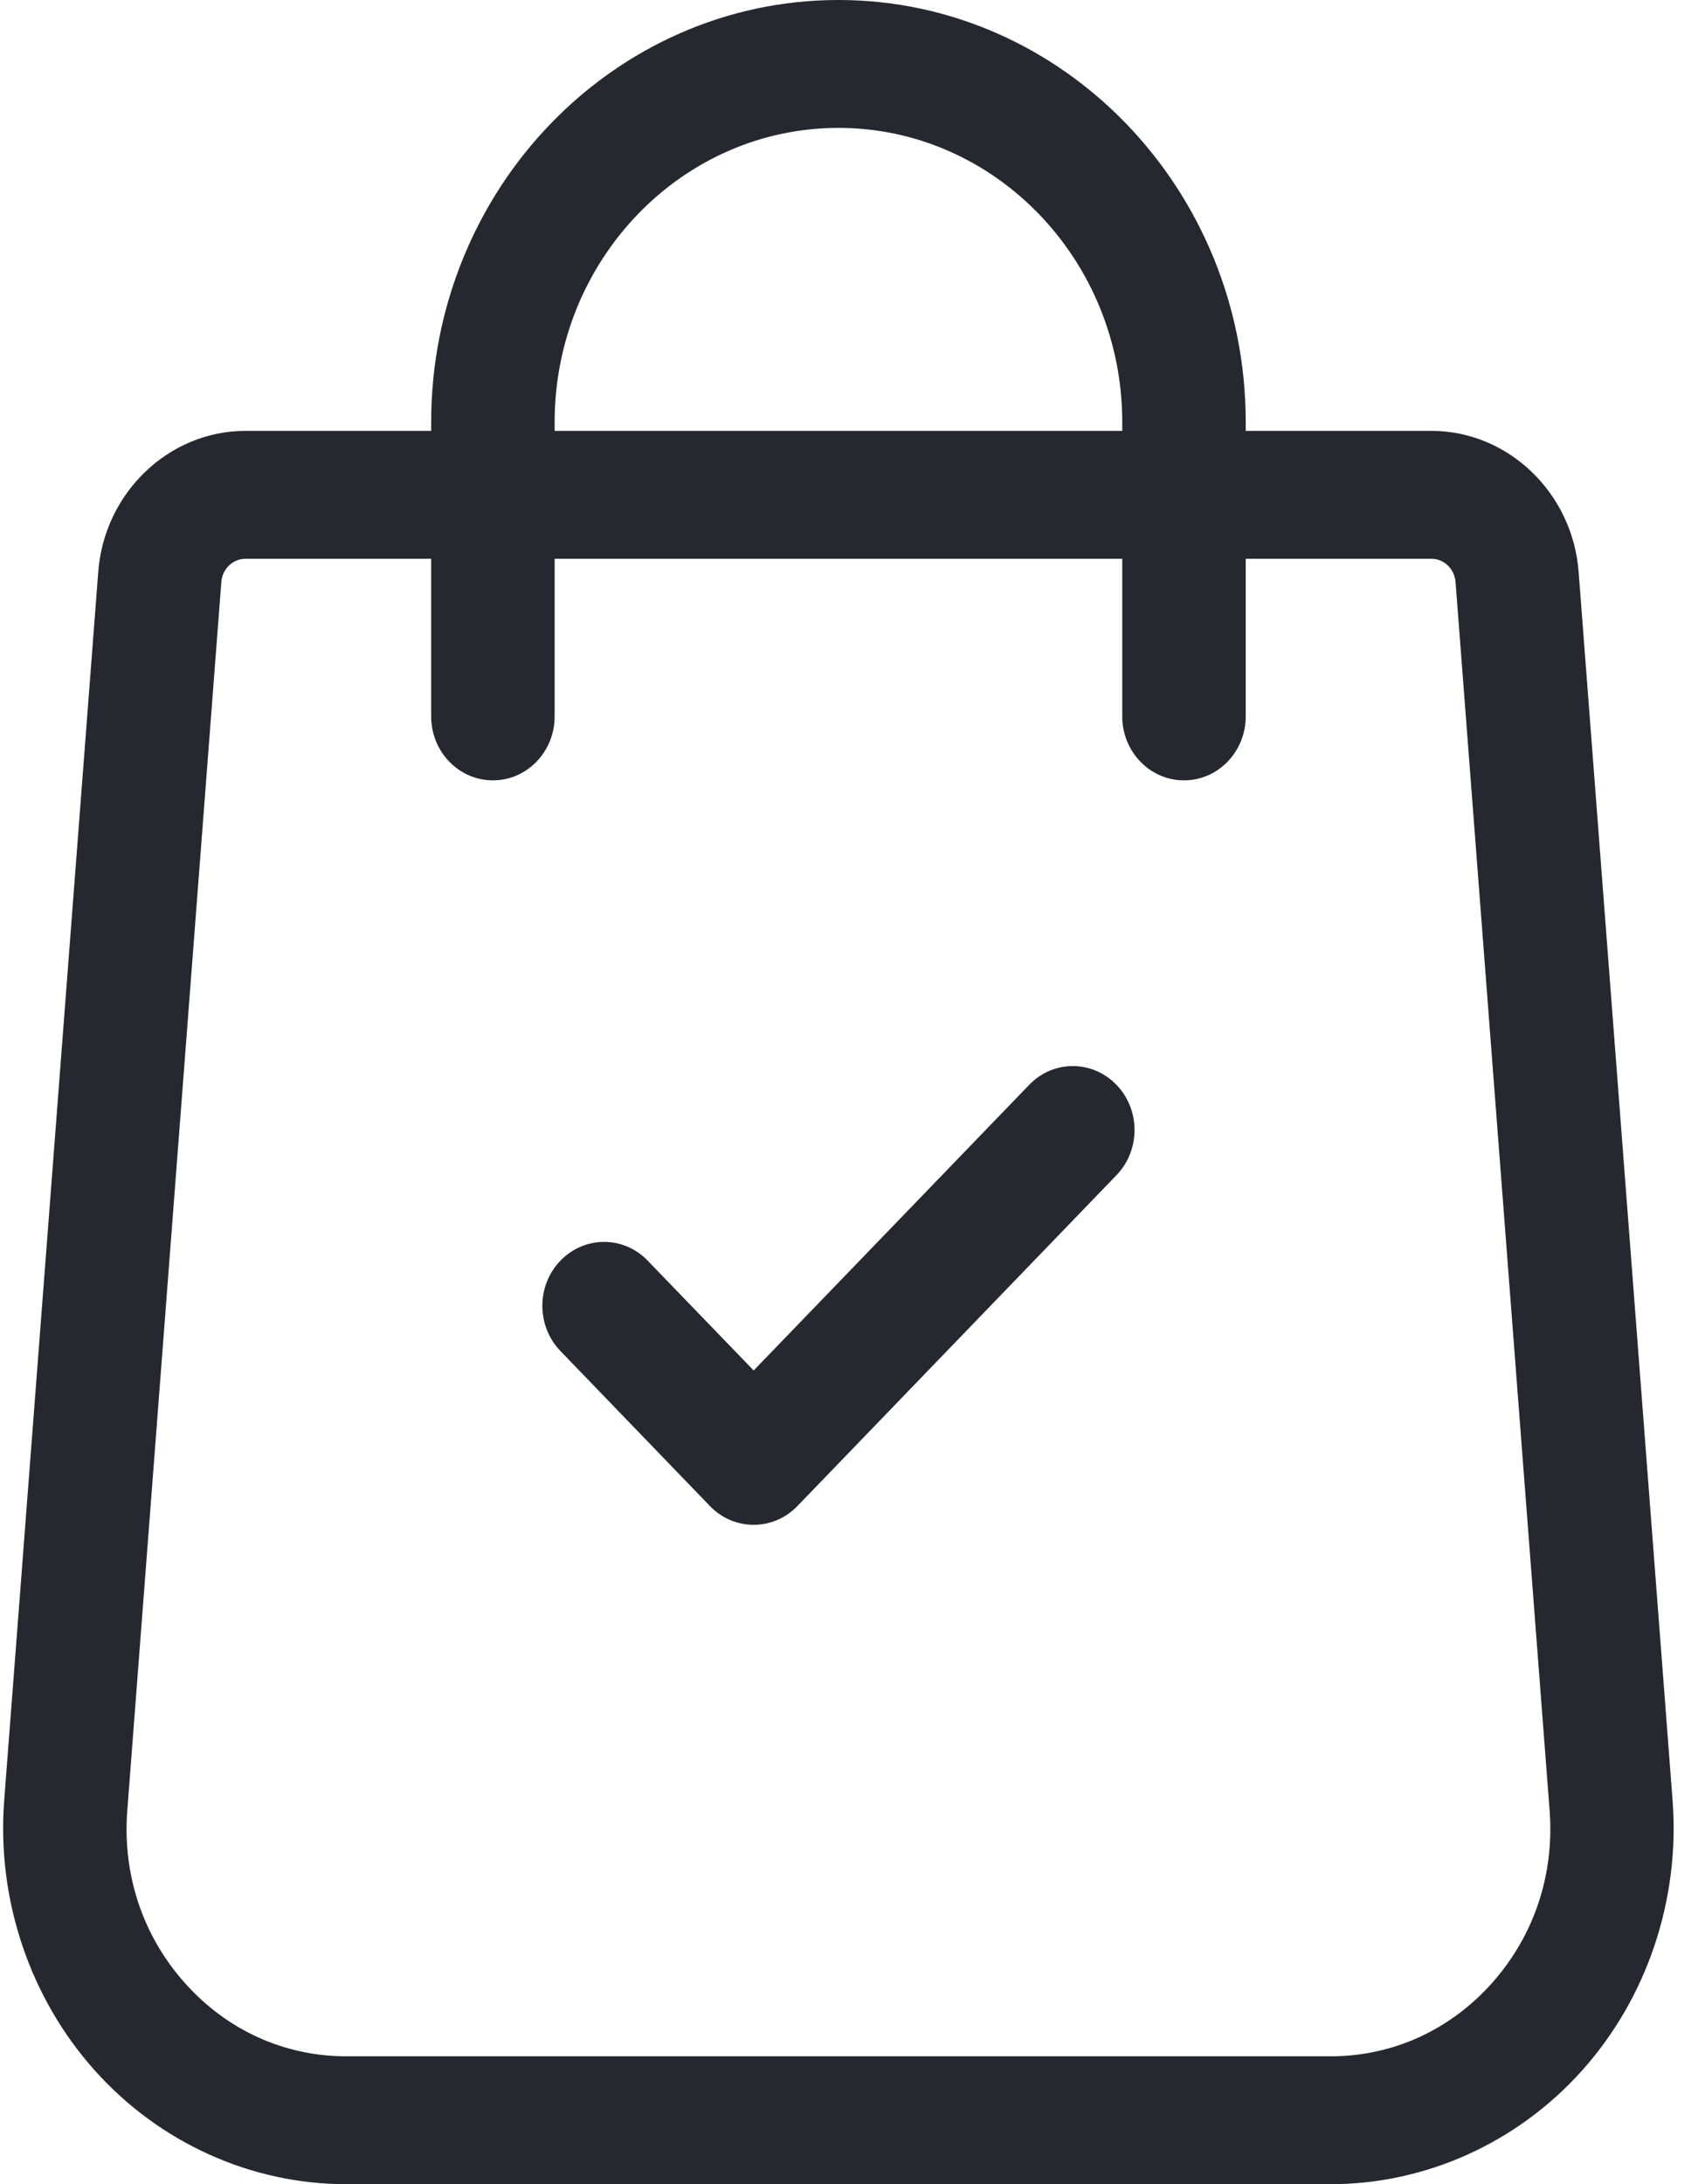
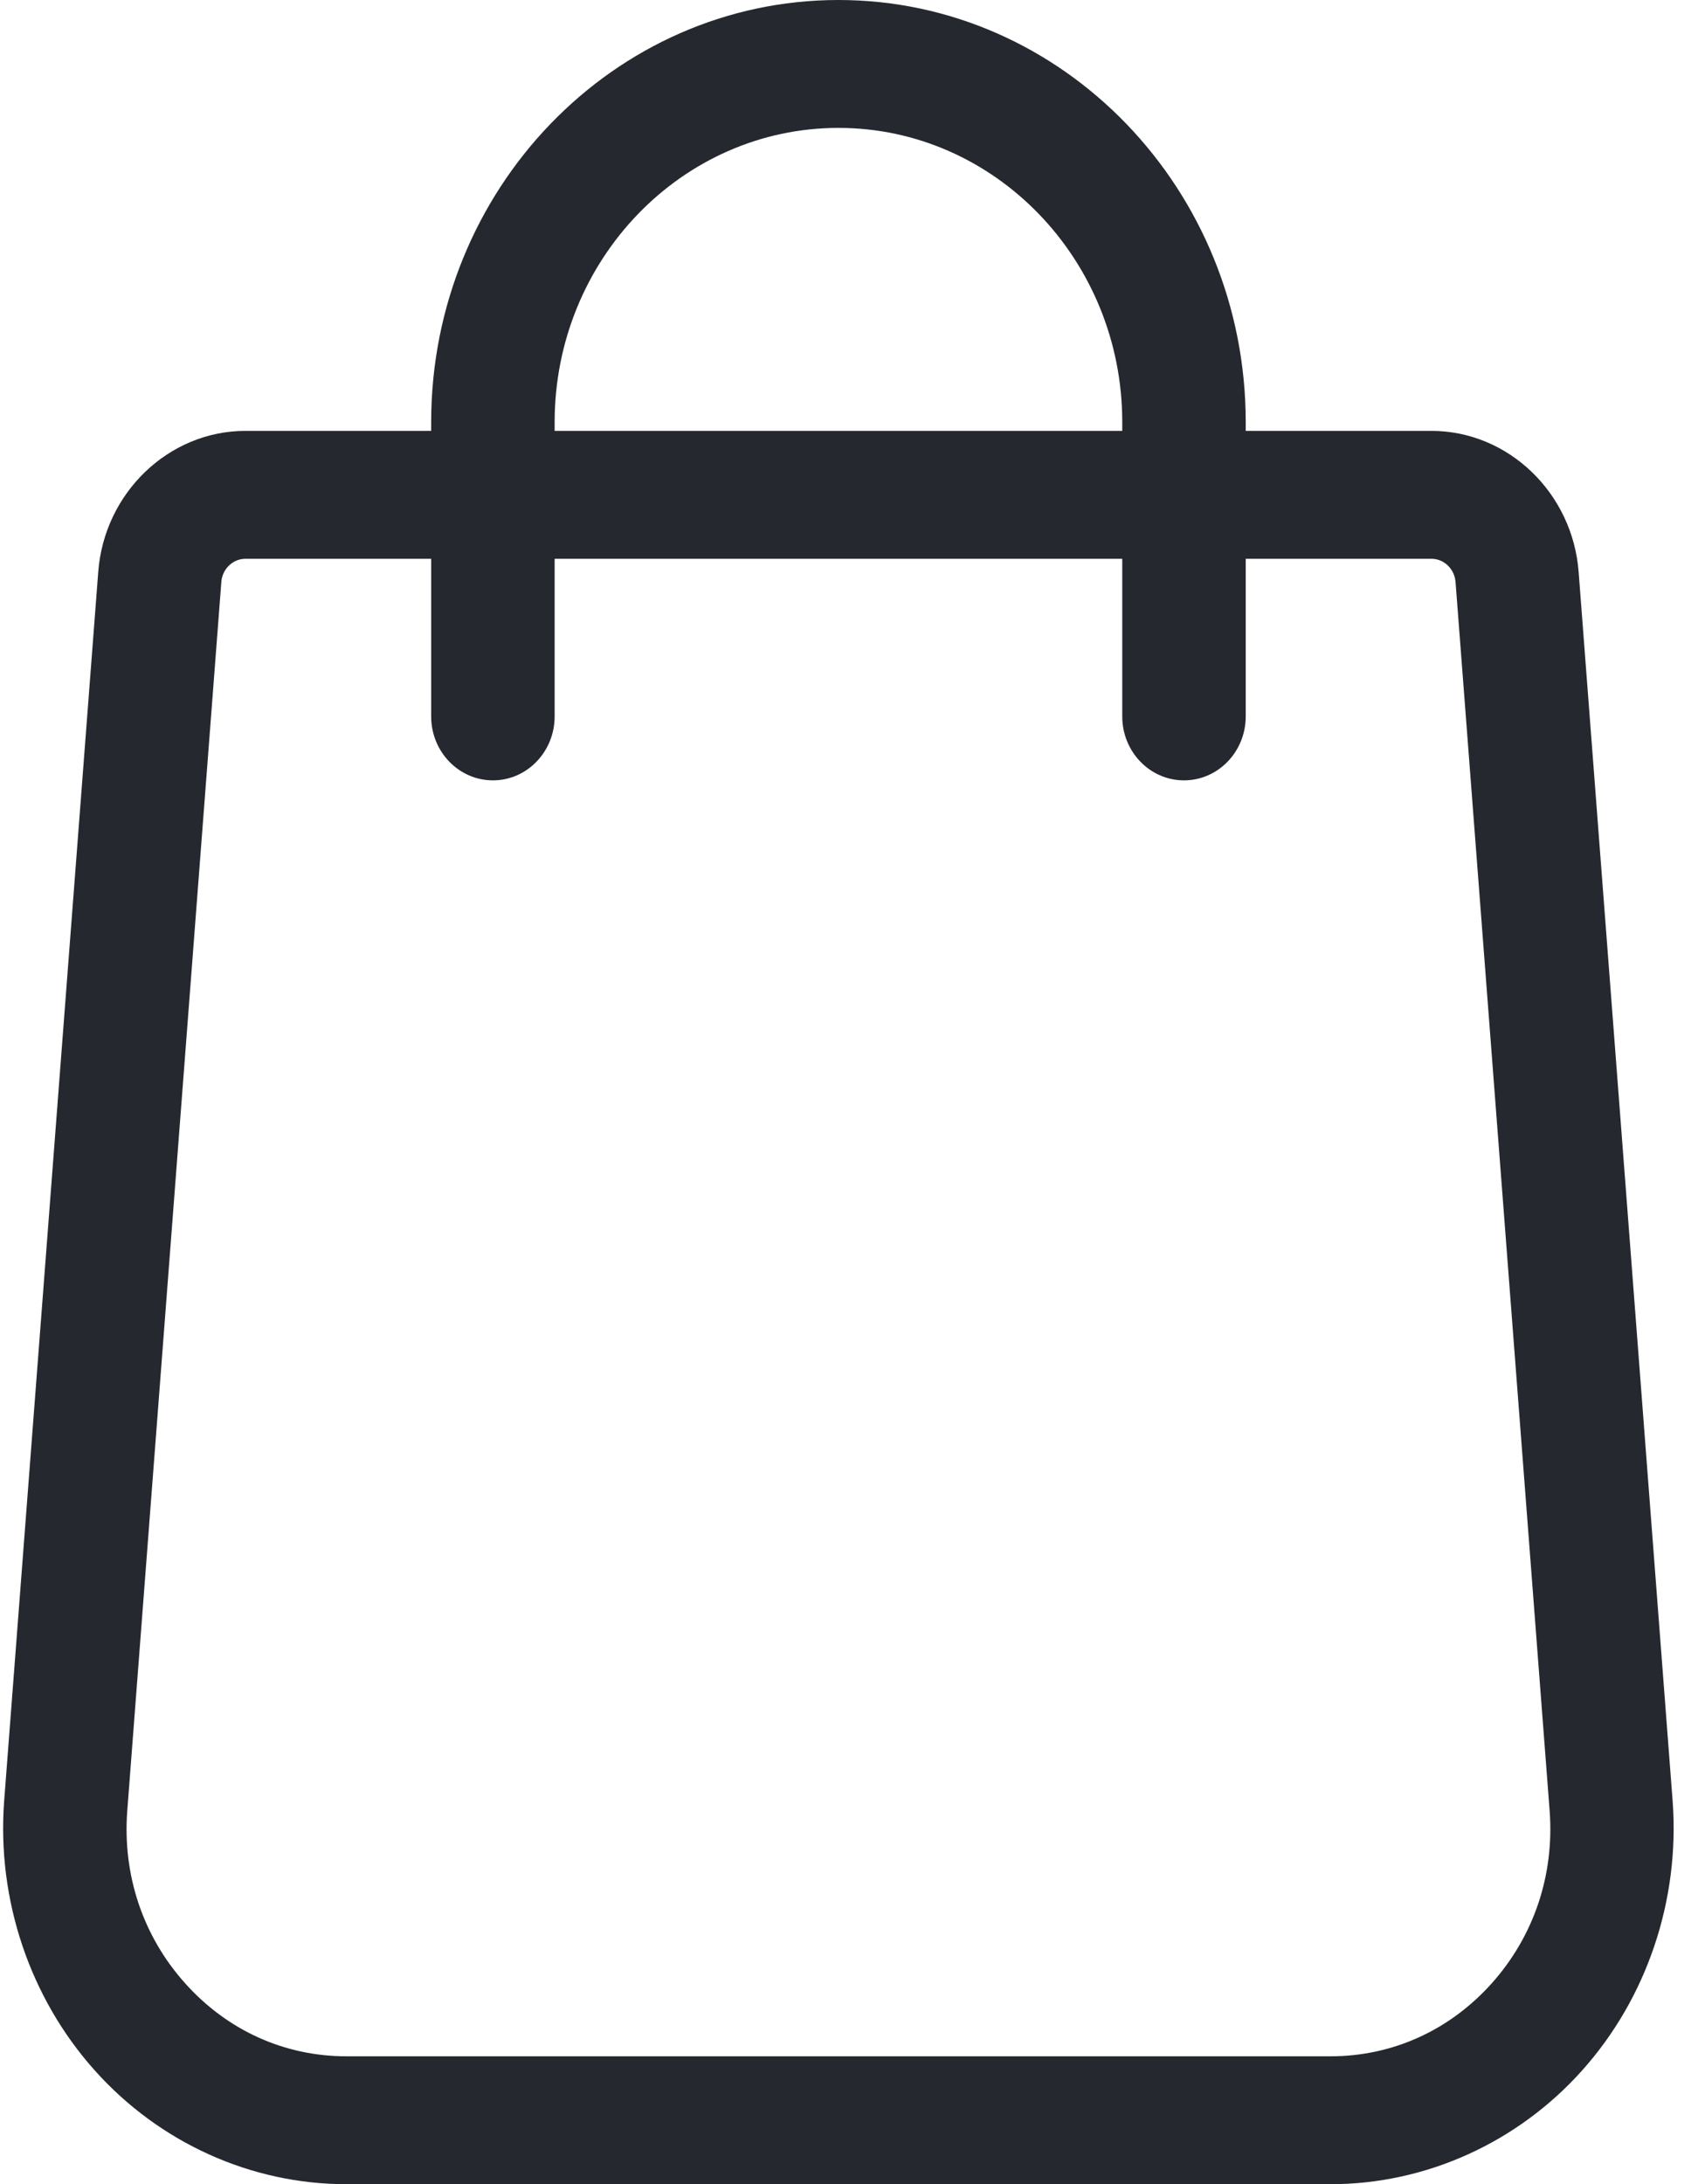
<svg xmlns="http://www.w3.org/2000/svg" width="14" height="18" viewBox="0 0 14 18" fill="none">
-   <path d="M9.205 8.94C9.006 8.734 8.684 8.734 8.486 8.94L6.214 11.294L5.34 10.389C5.142 10.183 4.82 10.183 4.621 10.389C4.422 10.594 4.422 10.928 4.621 11.134L5.854 12.412C5.953 12.515 6.084 12.566 6.214 12.566C6.344 12.566 6.474 12.515 6.574 12.412L9.205 9.685C9.404 9.479 9.404 9.146 9.205 8.94Z" fill="#25282F" />
  <path d="M13.791 14.844L13.016 4.715C12.967 4.062 12.435 3.551 11.803 3.551H10.271V3.479C10.271 1.561 8.764 0 6.913 0C5.061 0 3.555 1.561 3.555 3.479V3.551H2.023C1.391 3.551 0.859 4.062 0.81 4.713L0.034 14.845C-0.026 15.656 0.246 16.464 0.78 17.061C1.313 17.658 2.069 18 2.855 18H10.971C11.756 18 12.513 17.658 13.046 17.061C13.58 16.464 13.851 15.656 13.791 14.844ZM4.573 3.479C4.573 2.142 5.623 1.054 6.913 1.054C8.203 1.054 9.253 2.142 9.253 3.479V3.551H4.573V3.479ZM12.3 16.344C11.953 16.732 11.481 16.946 10.971 16.946H2.855C2.345 16.946 1.873 16.732 1.526 16.344C1.179 15.957 1.01 15.453 1.049 14.927L1.825 4.795C1.833 4.689 1.92 4.605 2.023 4.605H3.555V5.904C3.555 6.195 3.783 6.431 4.064 6.431C4.345 6.431 4.573 6.195 4.573 5.904V4.605H9.253V5.904C9.253 6.195 9.481 6.431 9.762 6.431C10.043 6.431 10.271 6.195 10.271 5.904V4.605H11.803C11.906 4.605 11.993 4.689 12.001 4.797L12.777 14.926C12.816 15.453 12.646 15.957 12.3 16.344Z" fill="#25282F" />
</svg>